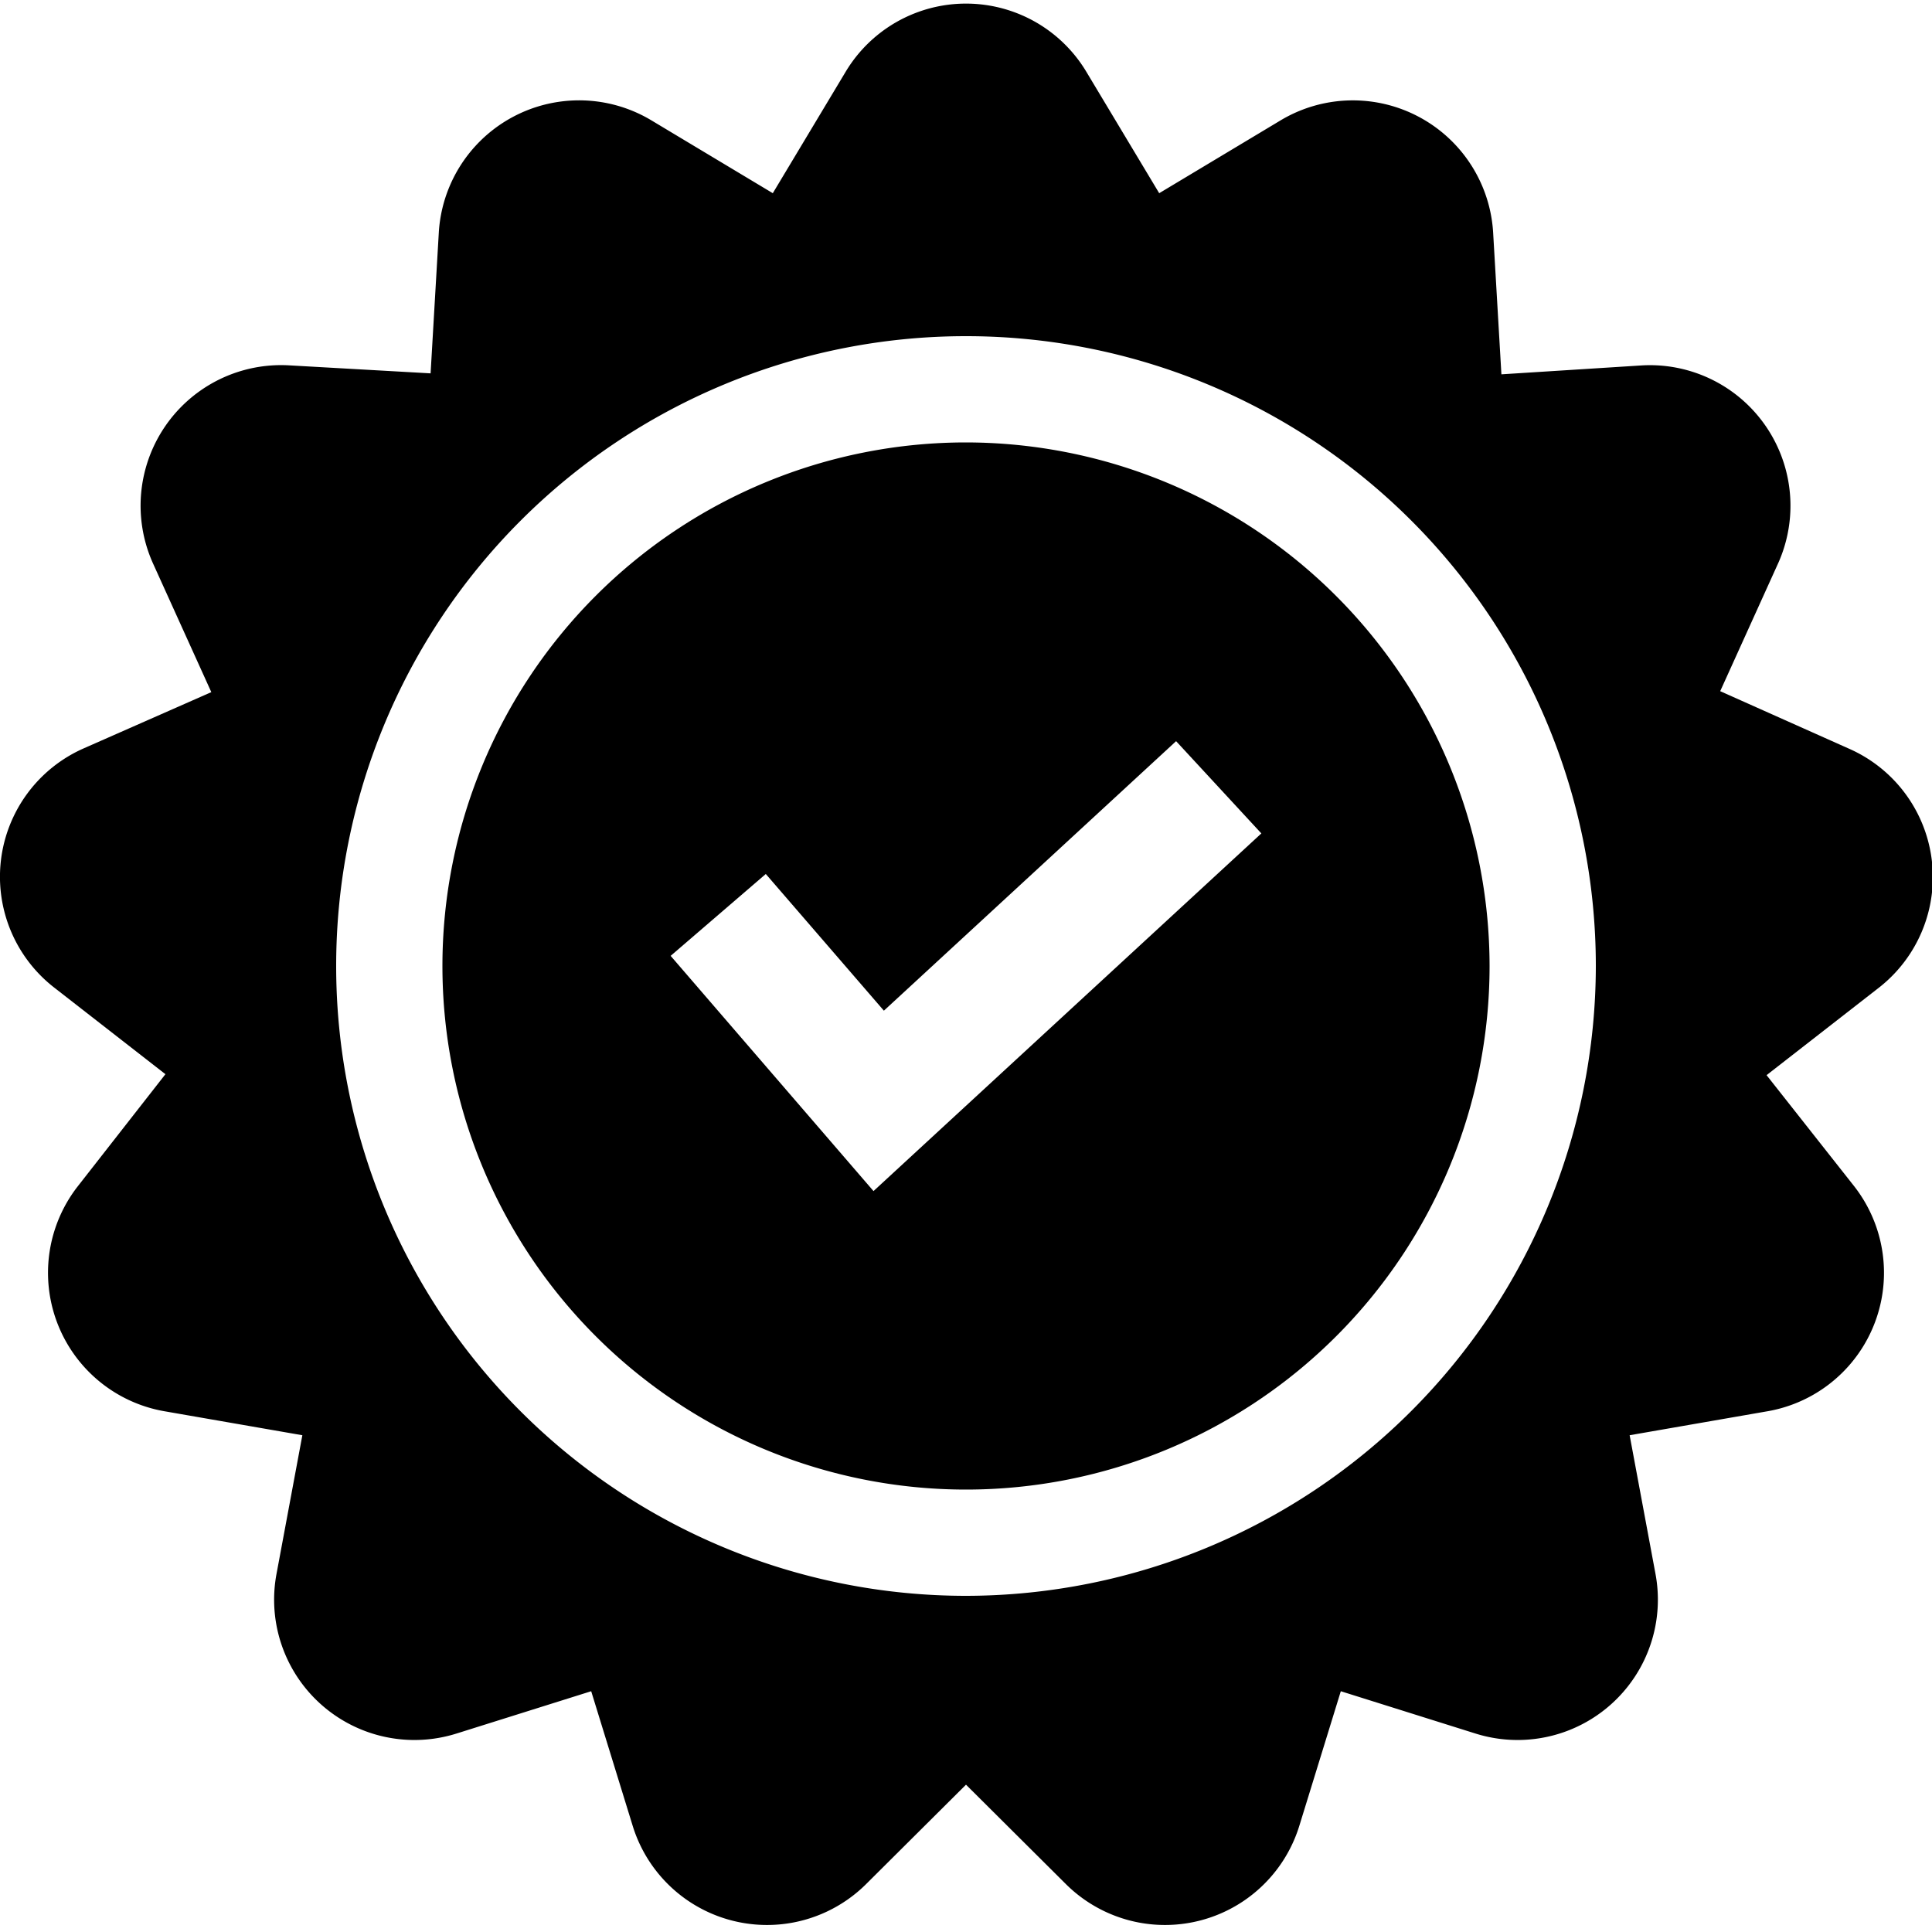
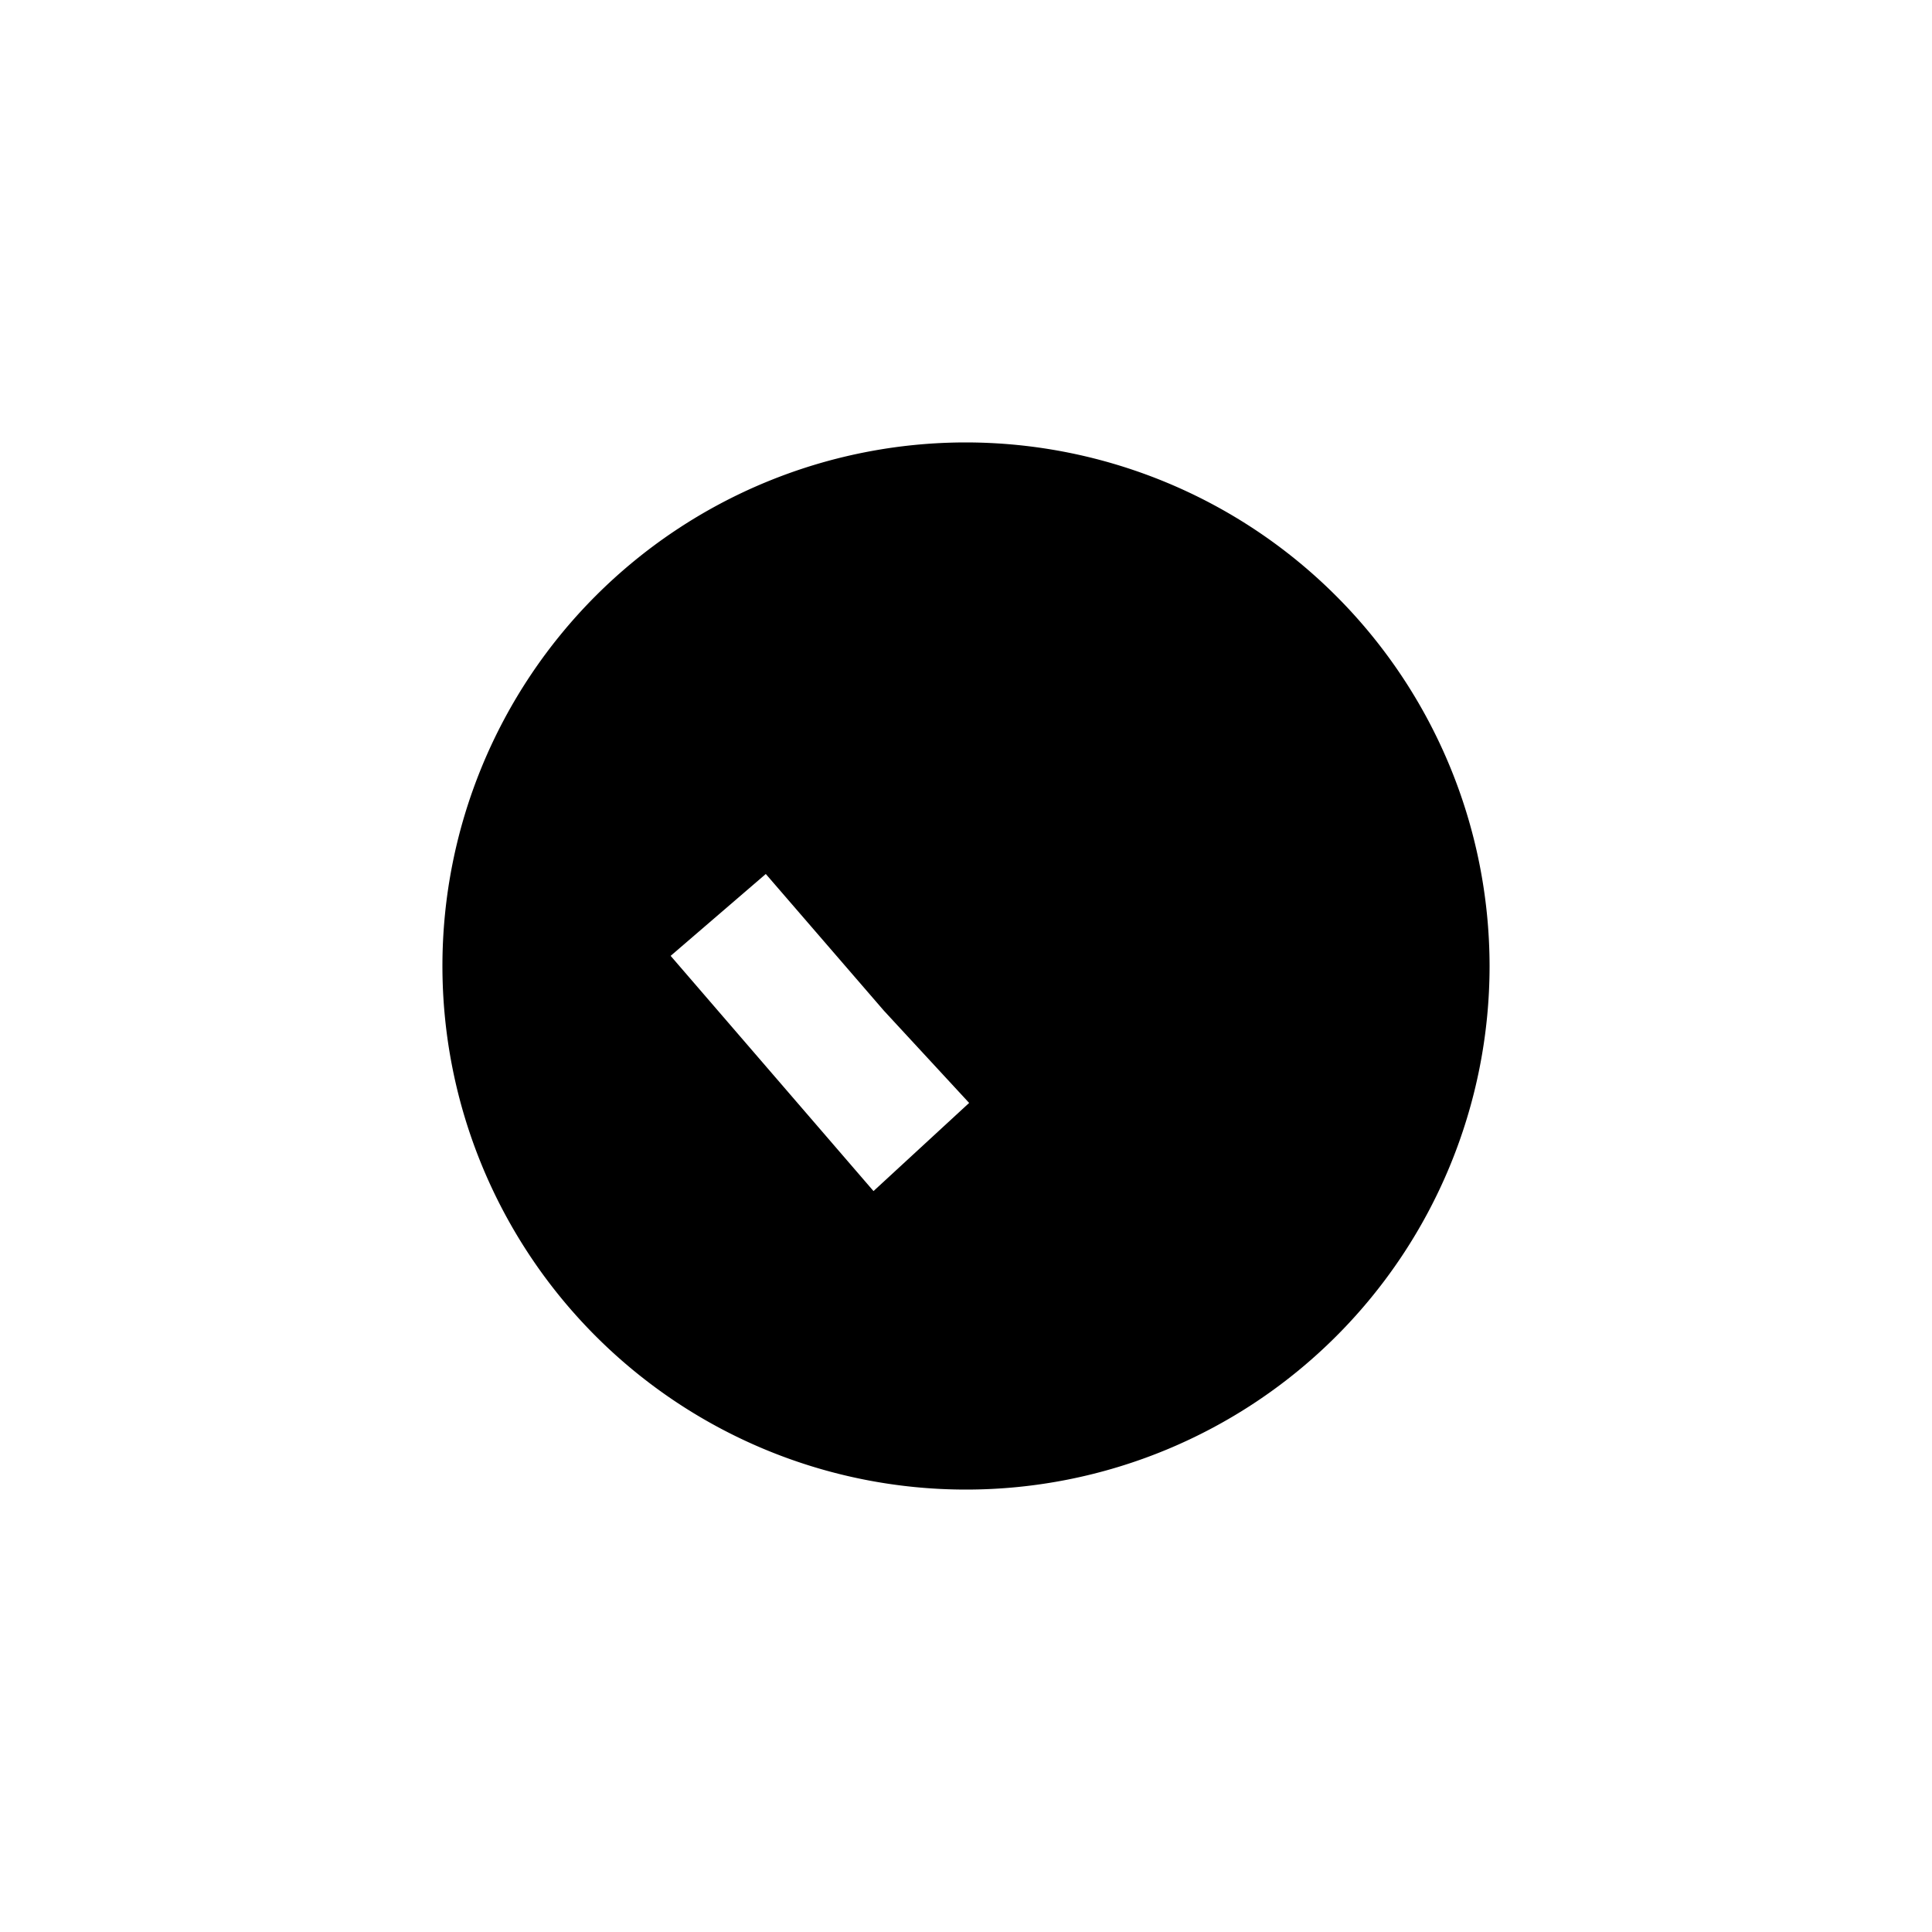
<svg xmlns="http://www.w3.org/2000/svg" width="50px" height="50px" id="Layer_1" data-name="Layer 1" viewBox="0 0 80 80">
-   <path d="M40,18.32A21.68,21.68,0,1,0,61.68,40,21.7,21.7,0,0,0,40,18.32Zm-3.83,31-8.4-9.74,3.94-3.39,4.89,5.66L48.7,30.69l3.53,3.82Z" />
-   <path d="M76.56,31l-5.33-2.38,2.41-5.32A5.82,5.82,0,0,0,68,15.13l-5.83.37-.34-5.83A5.82,5.82,0,0,0,53,5l-5,3-3-5a5.81,5.81,0,0,0-10,0l-3,5L27,5a5.82,5.82,0,0,0-8.83,4.63l-.34,5.83L12,15.13a5.82,5.82,0,0,0-5.66,8.21l2.41,5.32L3.44,31a5.81,5.81,0,0,0-1.2,9.89l4.61,3.59L3.23,49.11a5.82,5.82,0,0,0,3.54,9.32l5.75,1-1.07,5.74a5.81,5.81,0,0,0,7.46,6.61l5.57-1.75,1.72,5.58A5.82,5.82,0,0,0,35.88,78L40,73.9,44.12,78a5.82,5.82,0,0,0,9.68-2.39l1.72-5.58,5.57,1.75a5.81,5.81,0,0,0,7.46-6.61l-1.07-5.74,5.75-1a5.82,5.82,0,0,0,3.54-9.32l-3.62-4.59,4.61-3.59A5.81,5.81,0,0,0,76.56,31ZM40,66.08A26.08,26.08,0,1,1,66.08,40,26.11,26.11,0,0,1,40,66.08Z" />
+   <path d="M40,18.32A21.68,21.68,0,1,0,61.68,40,21.7,21.7,0,0,0,40,18.32Zm-3.83,31-8.4-9.74,3.94-3.39,4.89,5.66l3.53,3.82Z" />
</svg>